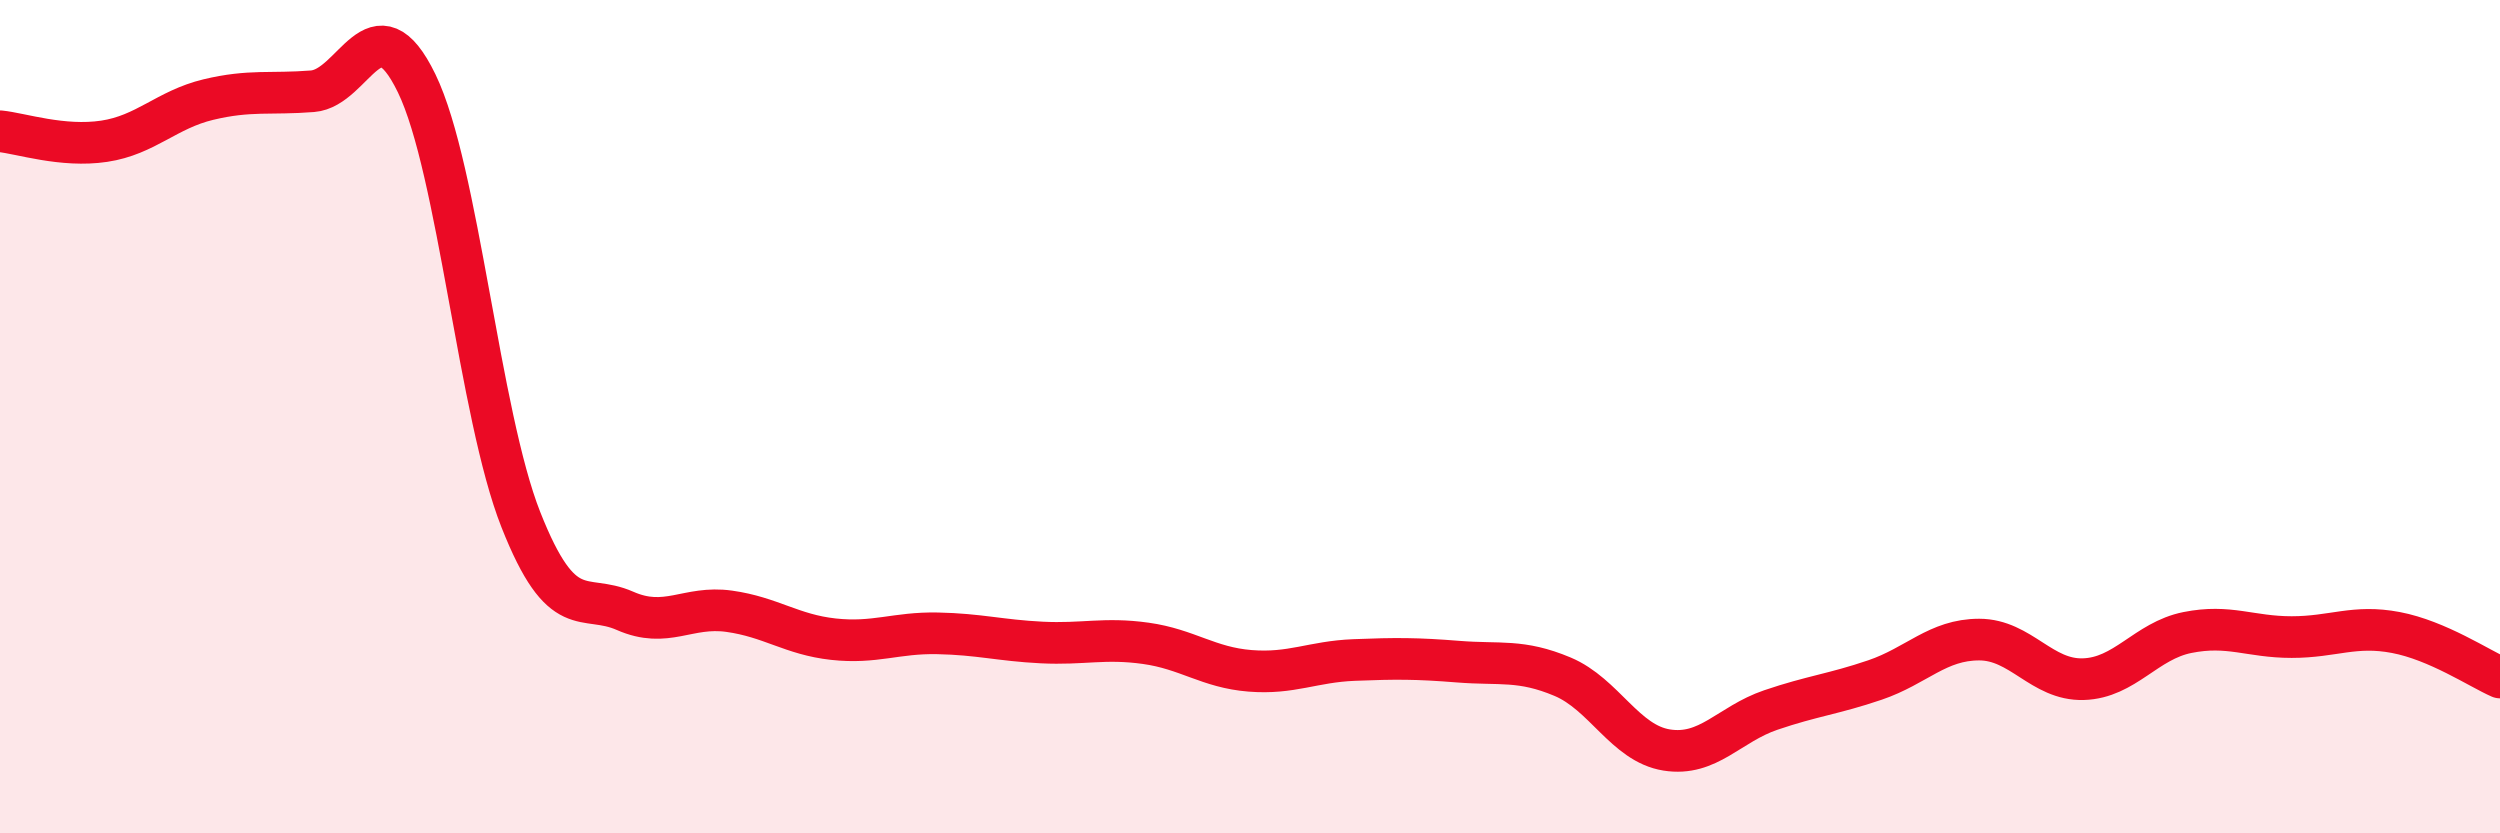
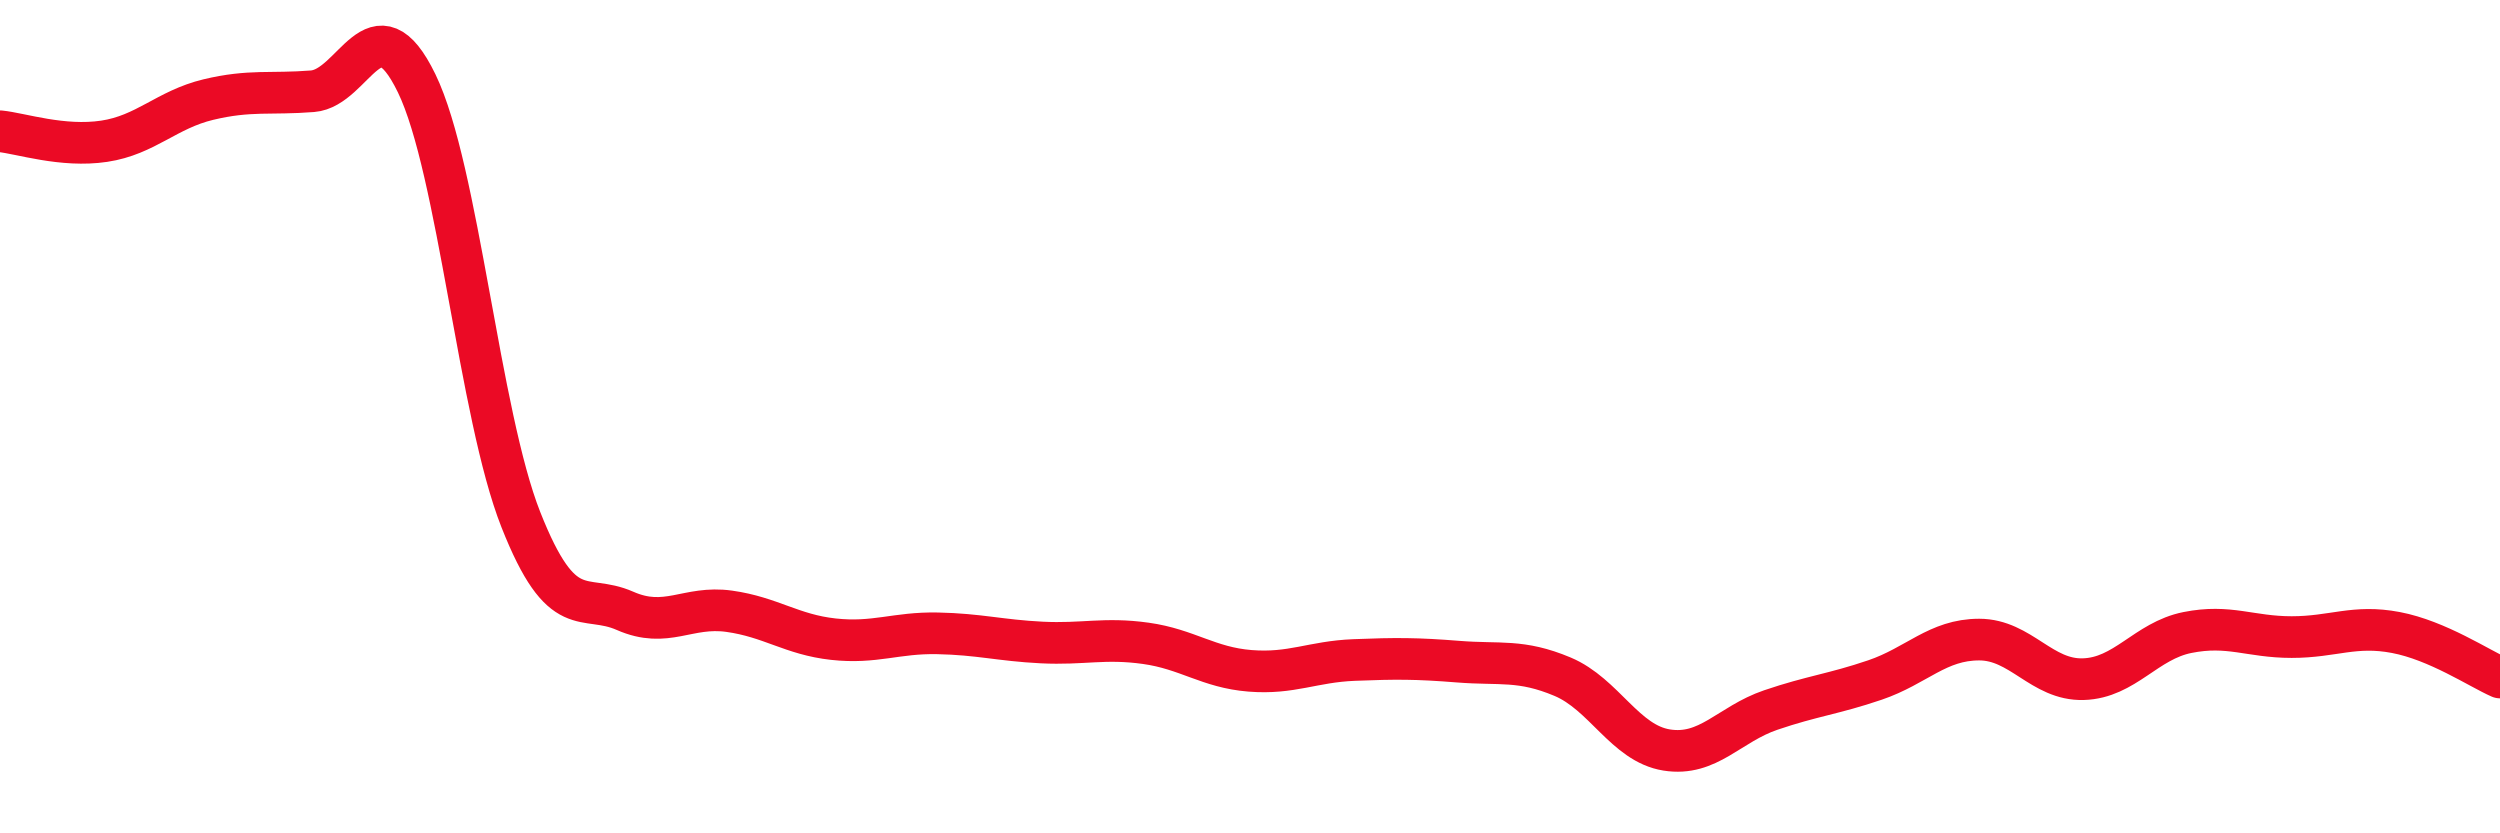
<svg xmlns="http://www.w3.org/2000/svg" width="60" height="20" viewBox="0 0 60 20">
-   <path d="M 0,3.15 C 0.5,3.2 1.5,3.54 2.5,3.39 C 3.5,3.24 4,2.63 5,2.39 C 6,2.15 6.5,2.27 7.5,2.19 C 8.5,2.11 9,-0.06 10,2 C 11,4.06 11.5,9.94 12.5,12.47 C 13.5,15 14,14.22 15,14.66 C 16,15.1 16.5,14.53 17.5,14.67 C 18.5,14.81 19,15.23 20,15.34 C 21,15.45 21.5,15.18 22.5,15.2 C 23.5,15.22 24,15.37 25,15.42 C 26,15.47 26.5,15.3 27.5,15.44 C 28.5,15.58 29,16.02 30,16.1 C 31,16.18 31.5,15.88 32.5,15.84 C 33.5,15.8 34,15.8 35,15.88 C 36,15.96 36.5,15.82 37.5,16.24 C 38.5,16.66 39,17.84 40,18 C 41,18.16 41.5,17.38 42.5,17.04 C 43.5,16.7 44,16.66 45,16.32 C 46,15.98 46.5,15.35 47.5,15.35 C 48.5,15.35 49,16.33 50,16.3 C 51,16.27 51.5,15.38 52.5,15.18 C 53.5,14.98 54,15.29 55,15.29 C 56,15.29 56.5,14.99 57.5,15.18 C 58.5,15.37 59.5,16.04 60,16.26L60 20L0 20Z" fill="#EB0A25" opacity="0.1" stroke-linecap="round" stroke-linejoin="round" />
  <path d="M 0,3.15 C 0.5,3.2 1.5,3.54 2.5,3.39 C 3.5,3.24 4,2.63 5,2.39 C 6,2.15 6.5,2.27 7.5,2.19 C 8.5,2.11 9,-0.06 10,2 C 11,4.06 11.5,9.94 12.5,12.47 C 13.5,15 14,14.22 15,14.66 C 16,15.1 16.5,14.53 17.5,14.67 C 18.5,14.81 19,15.23 20,15.34 C 21,15.45 21.5,15.18 22.5,15.2 C 23.5,15.22 24,15.37 25,15.42 C 26,15.47 26.5,15.3 27.5,15.44 C 28.5,15.58 29,16.02 30,16.1 C 31,16.18 31.5,15.88 32.5,15.84 C 33.5,15.8 34,15.8 35,15.88 C 36,15.96 36.5,15.82 37.5,16.24 C 38.5,16.66 39,17.84 40,18 C 41,18.16 41.5,17.38 42.5,17.04 C 43.5,16.7 44,16.66 45,16.32 C 46,15.98 46.5,15.35 47.5,15.35 C 48.5,15.35 49,16.33 50,16.3 C 51,16.27 51.5,15.38 52.5,15.18 C 53.5,14.98 54,15.29 55,15.29 C 56,15.29 56.5,14.99 57.5,15.18 C 58.5,15.37 59.5,16.04 60,16.26" stroke="#EB0A25" stroke-width="1" fill="none" stroke-linecap="round" stroke-linejoin="round" />
</svg>